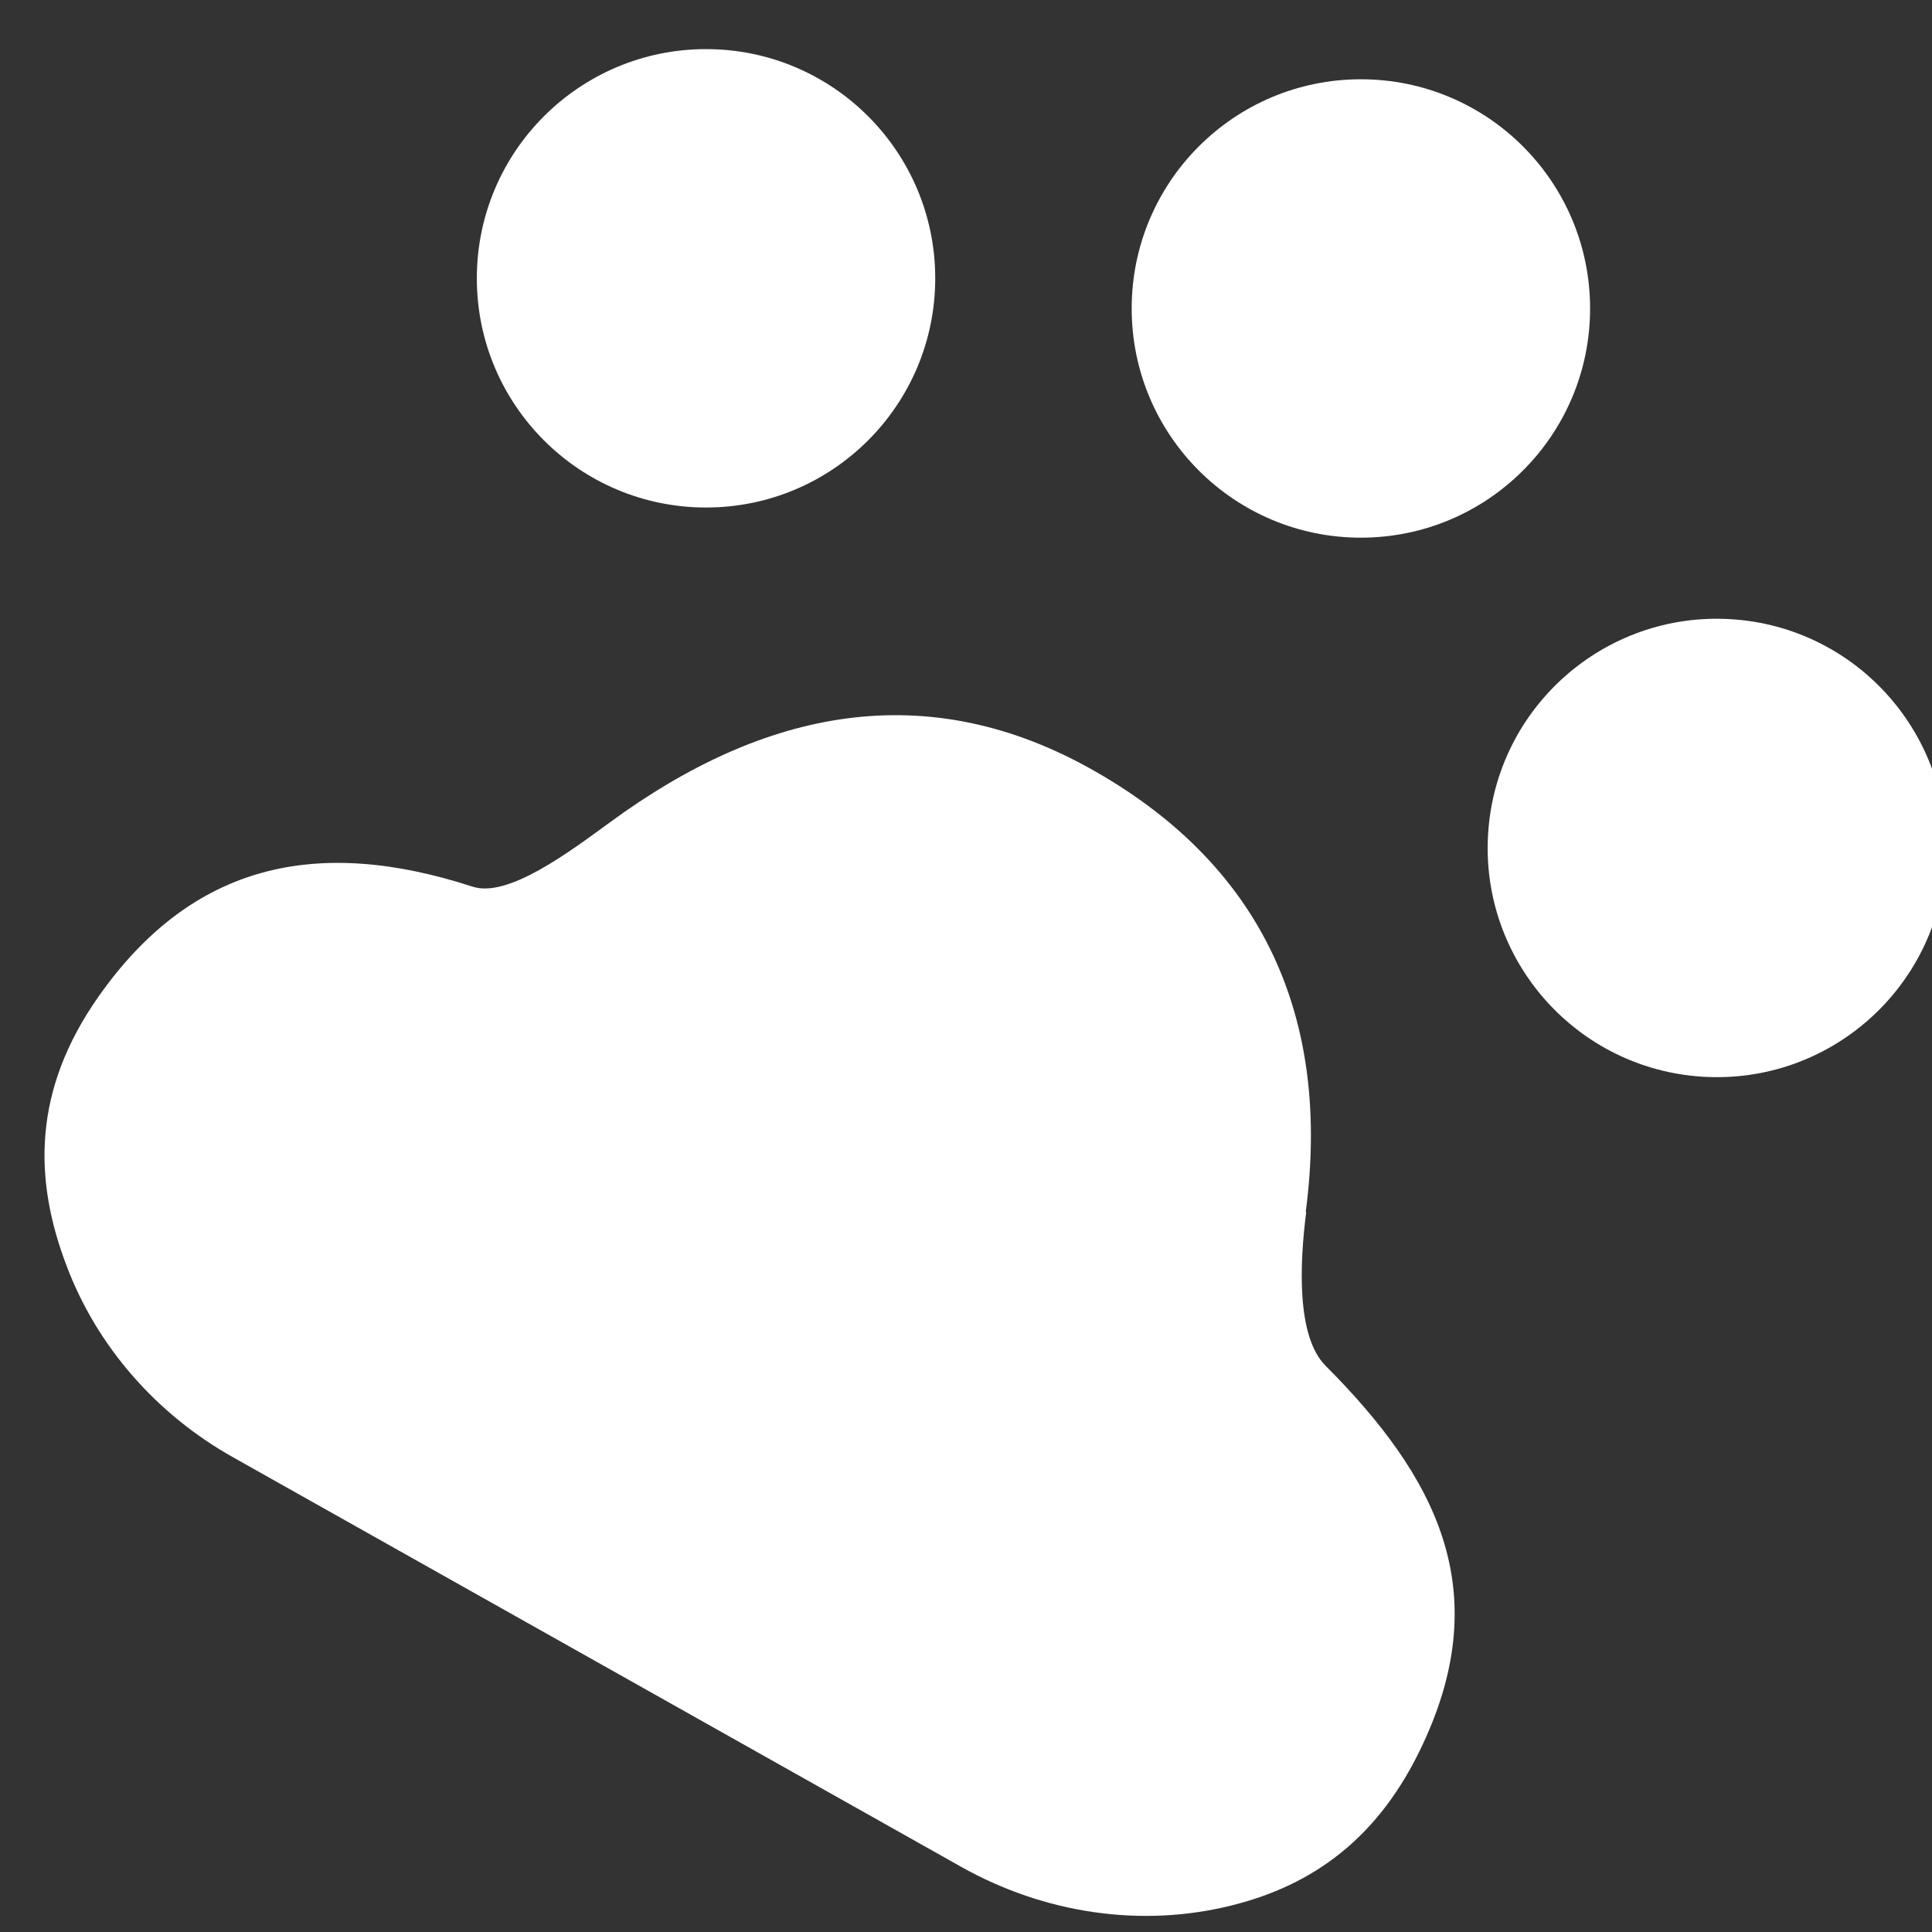
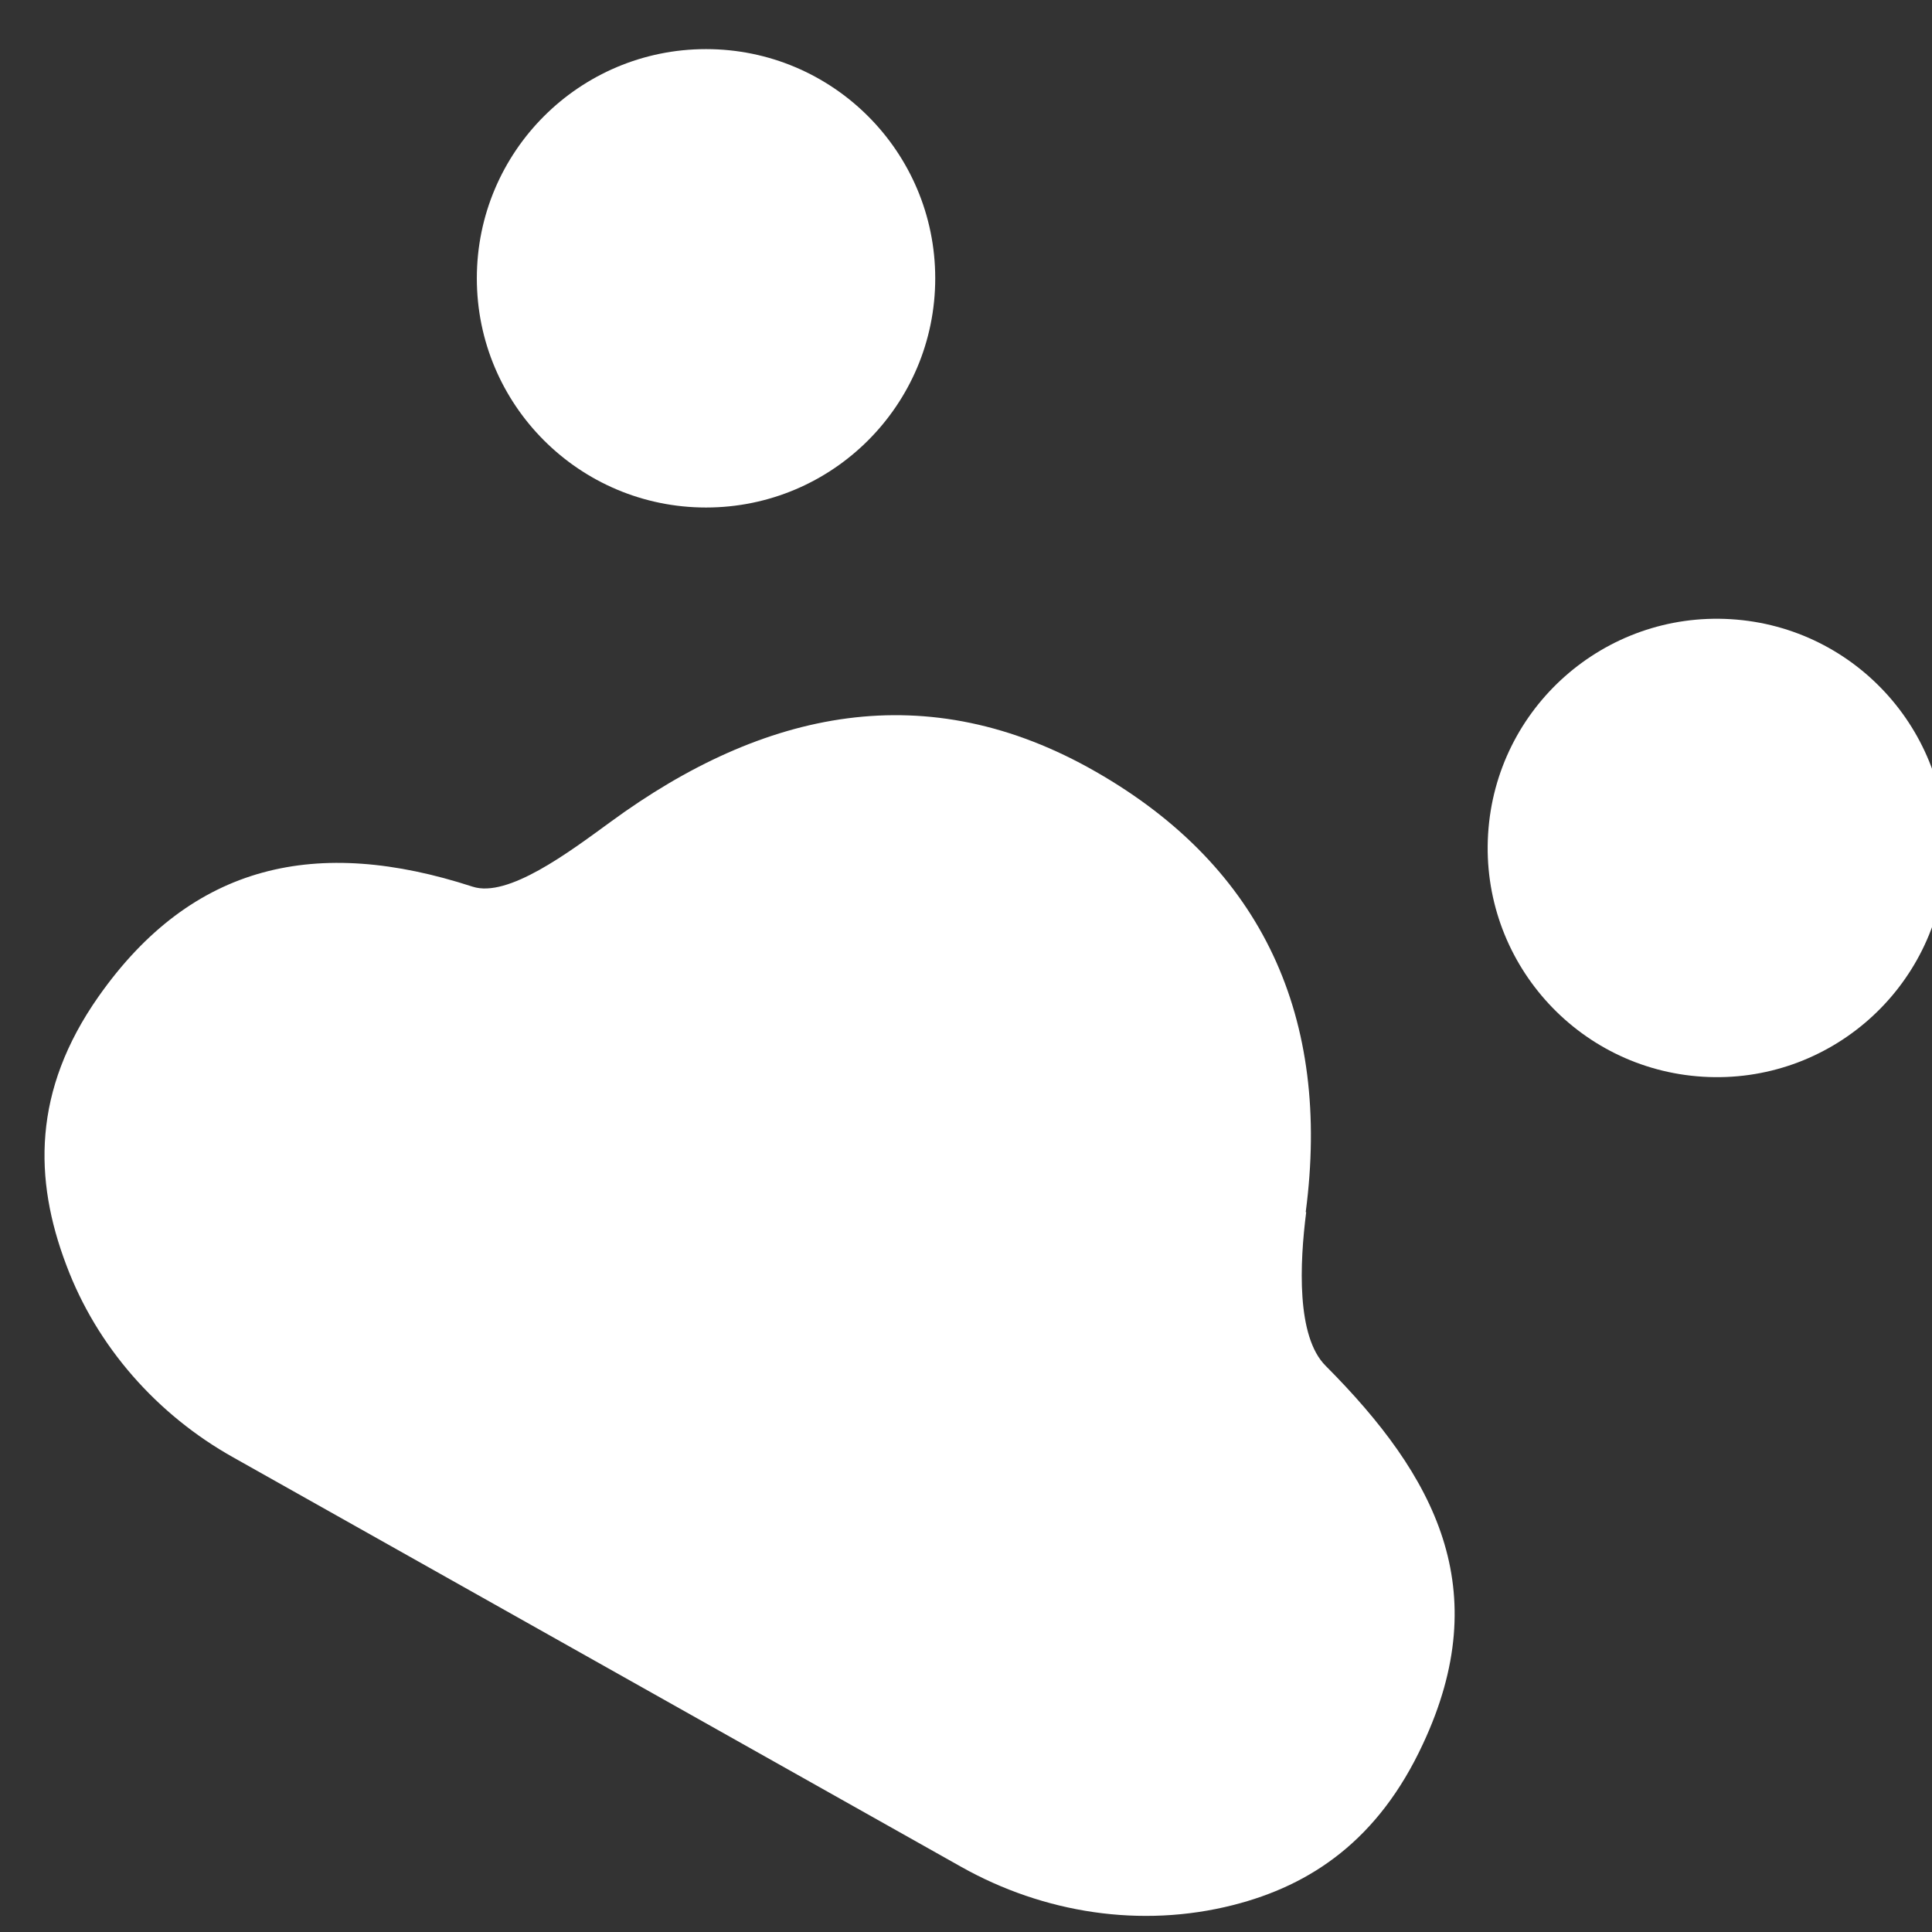
<svg xmlns="http://www.w3.org/2000/svg" xmlns:ns1="http://www.inkscape.org/namespaces/inkscape" xmlns:ns2="http://sodipodi.sourceforge.net/DTD/sodipodi-0.dtd" width="100" height="100" viewBox="0 0 26.458 26.458" version="1.1" id="svg298" ns1:version="1.2.2 (732a01da63, 2022-12-09)" ns2:docname="fatpanda.svg">
  <rect x="0" y="0" width="26.458" height="26.458" fill="#333333" stroke="none" />
  <ns2:namedview id="namedview300" pagecolor="#ffffff" bordercolor="#000000" borderopacity="0.25" ns1:showpageshadow="2" ns1:pageopacity="0.0" ns1:pagecheckerboard="true" ns1:deskcolor="#d1d1d1" ns1:document-units="mm" showgrid="false" ns1:zoom="4.2705611" ns1:cx="48.471382" ns1:cy="54.676656" ns1:window-width="1440" ns1:window-height="830" ns1:window-x="-6" ns1:window-y="-6" ns1:window-maximized="1" ns1:current-layer="layer1" />
  <defs id="defs295" />
  <g ns1:label="Layer 1" ns1:groupmode="layer" id="layer1">
    <g id="g36" transform="matrix(0.059,0,0,0.059,-38.782,-16.048)">
      <g id="Layer_1">
        <g id="Layer_1-2" data-name="Layer_1">
          <g id="g32">
            <path class="cls-1" d="m 960.4,553.3 c 5.9,-45 -9.9,-79.9 -48.6,-102.1 -39.3,-22.6 -77.2,-14.5 -112.8,11.6 -9.6,7 -23.8,17.7 -32,15 -36,-11.7 -65,-5.5 -86.8,25.5 -15.4,21.9 -15,42.5 -7.5,62.3 7.1,19 21.1,34.8 38.8,44.7 l 168.9,95 v 0 c 19.2,10.8 41.8,14.3 63.1,8.9 18.2,-4.6 33.8,-15.2 44.1,-37.4 16.8,-35.9 3,-62.1 -22.6,-87.8 -6.8,-6.8 -6,-23.8 -4.5,-35.6 v 0 z" id="path6" style="fill:#ffffff" />
            <circle class="cls-1" cx="1056.6" cy="469.3" r="53.2" transform="rotate(-86.5,1055.96,469.47)" id="circle8" style="fill:#ffffff" />
-             <circle class="cls-1" cx="973.2" cy="343.6" r="53.2" id="circle10" style="fill:#ffffff" />
            <circle class="cls-1" cx="821.2" cy="336.6" r="53.2" id="circle12" style="fill:#ffffff" />
          </g>
        </g>
      </g>
    </g>
  </g>
</svg>